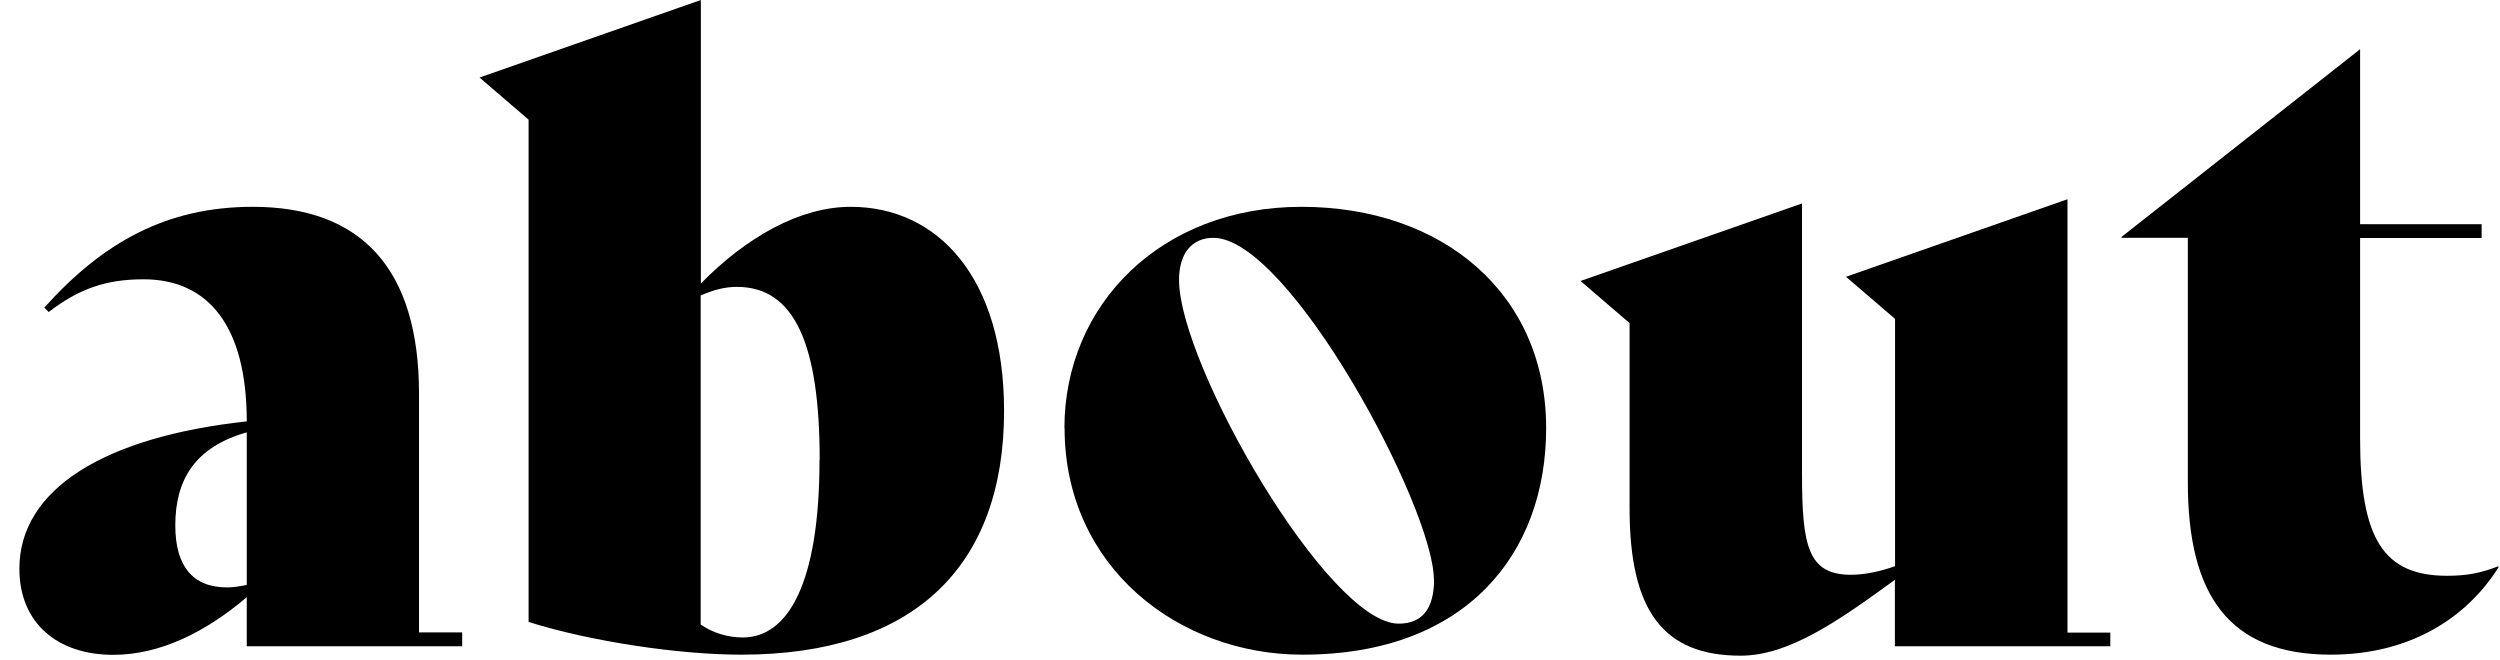
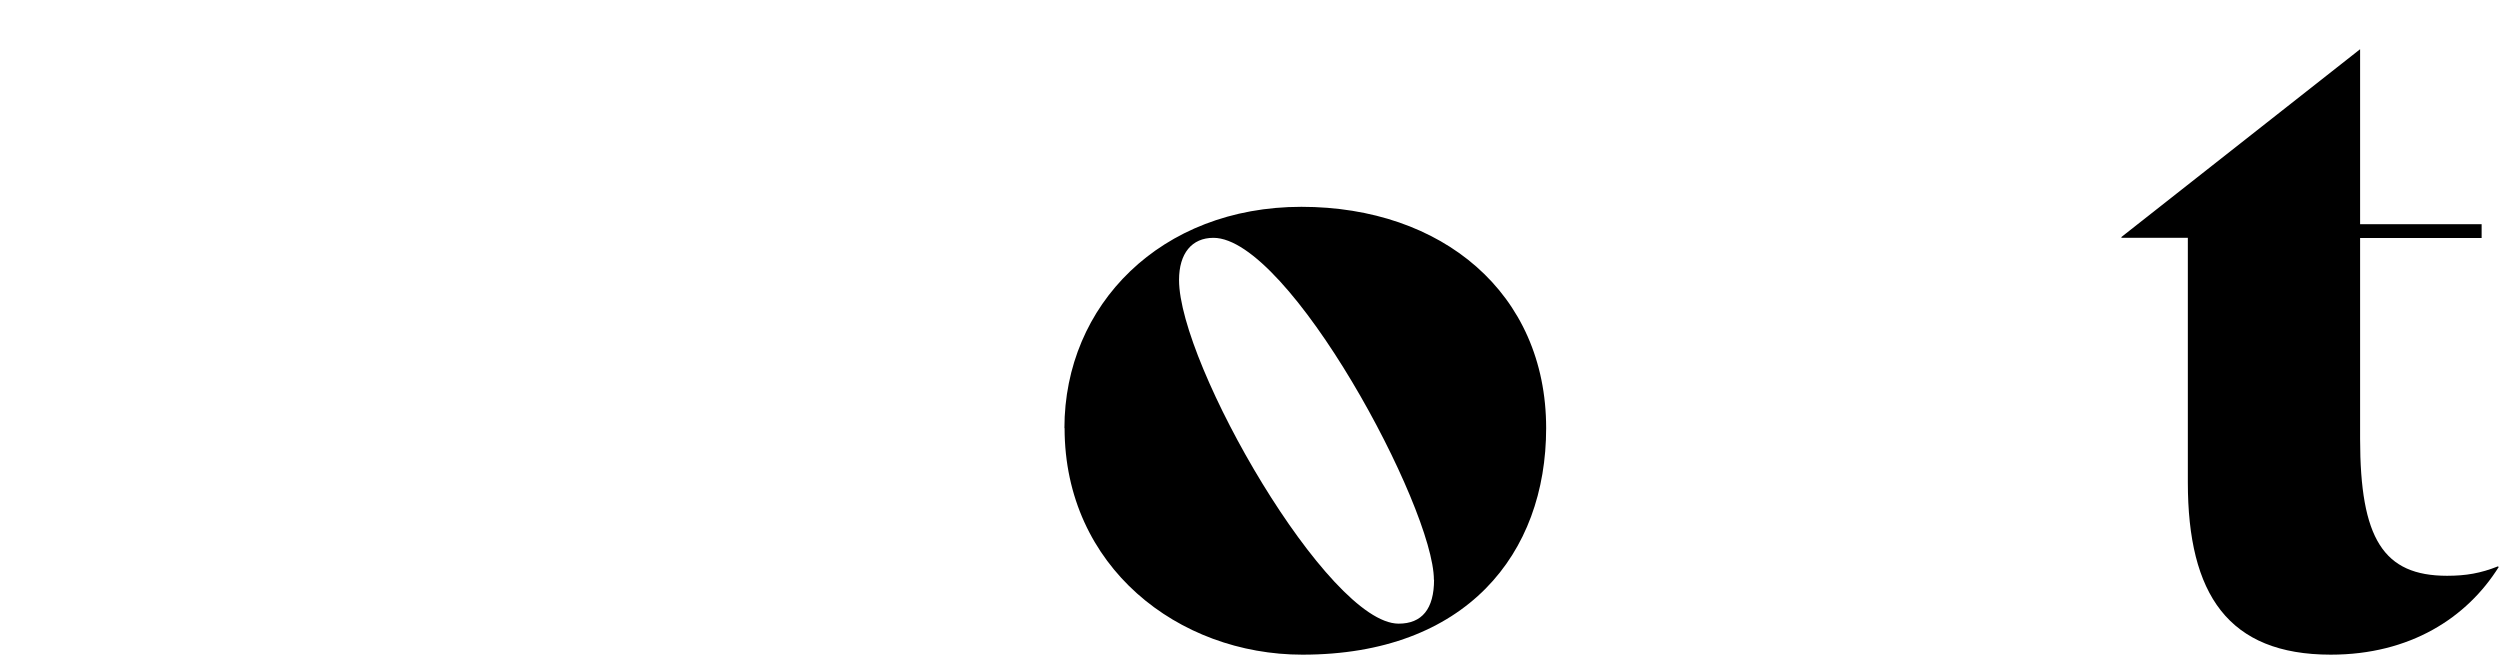
<svg xmlns="http://www.w3.org/2000/svg" id="Layer_1" viewBox="0 0 148.32 39.18">
-   <path d="M27.42,37.52v.82h-12.78v-2.91c-2.4,2.04-5.11,3.42-7.92,3.42-3.32,0-5.57-1.89-5.57-5.11,0-4.7,5.01-7.82,13.49-8.74,0-5.62-2.25-8.43-6.13-8.43-2.3,0-3.88.61-5.62,1.94l-.26-.26c3.48-3.88,7.26-5.98,12.37-5.98,6.44,0,9.86,3.68,9.86,11.09v14.16h2.56ZM14.64,34.7v-9.05c-3.07.87-4.24,2.81-4.24,5.52,0,2.4,1.02,3.68,3.07,3.68.31,0,.72-.05,1.18-.15Z" />
-   <path d="M59.57,24.38c0,9.25-5.37,14.46-15.59,14.46-3.68,0-8.89-.77-12.62-1.94V7.1l-2.91-2.5L41.58,0v16.82c2.71-2.76,5.88-4.55,8.89-4.55,5.16,0,9.1,4.19,9.1,12.11ZM48.63,27.29c0-6.85-1.48-10.27-4.91-10.27-.77,0-1.43.2-2.15.51v19.52c.72.51,1.64.77,2.5.77,2.66,0,4.55-3.17,4.55-10.53Z" />
  <path d="M63.15,25.4c0-7.31,5.72-13.13,14.06-13.13s14.52,5.11,14.52,13.13c0,7.46-4.75,13.44-14.46,13.44-7.36,0-14.11-5.21-14.11-13.44ZM85.07,34.4c0-4.29-8.59-20.29-13.08-20.29-1.28,0-2.04.92-2.04,2.5,0,5.01,8.84,20.39,13.03,20.39,1.38,0,2.1-.87,2.1-2.61Z" />
-   <path d="M125.2,37.52v.82h-12.78v-3.94c-3.37,2.45-6.29,4.5-9.15,4.5-4.6,0-6.59-2.66-6.59-8.74v-10.99l-2.91-2.5,13.14-4.6v16.05c0,4.29.36,5.98,2.91,5.98.82,0,1.74-.2,2.61-.51v-14.67l-2.91-2.5,13.14-4.6v25.71h2.56Z" />
  <path d="M148.25,33.63c-1.89,3.02-5.26,5.21-9.97,5.21-6.08,0-8.48-3.58-8.48-10.22v-14.51h-3.94v-.05l14.16-11.14v10.38h7.21v.82h-7.21v11.91c0,5.93,1.38,8.13,5.16,8.13,1.12,0,1.99-.15,3.02-.56l.05.05Z" />
</svg>